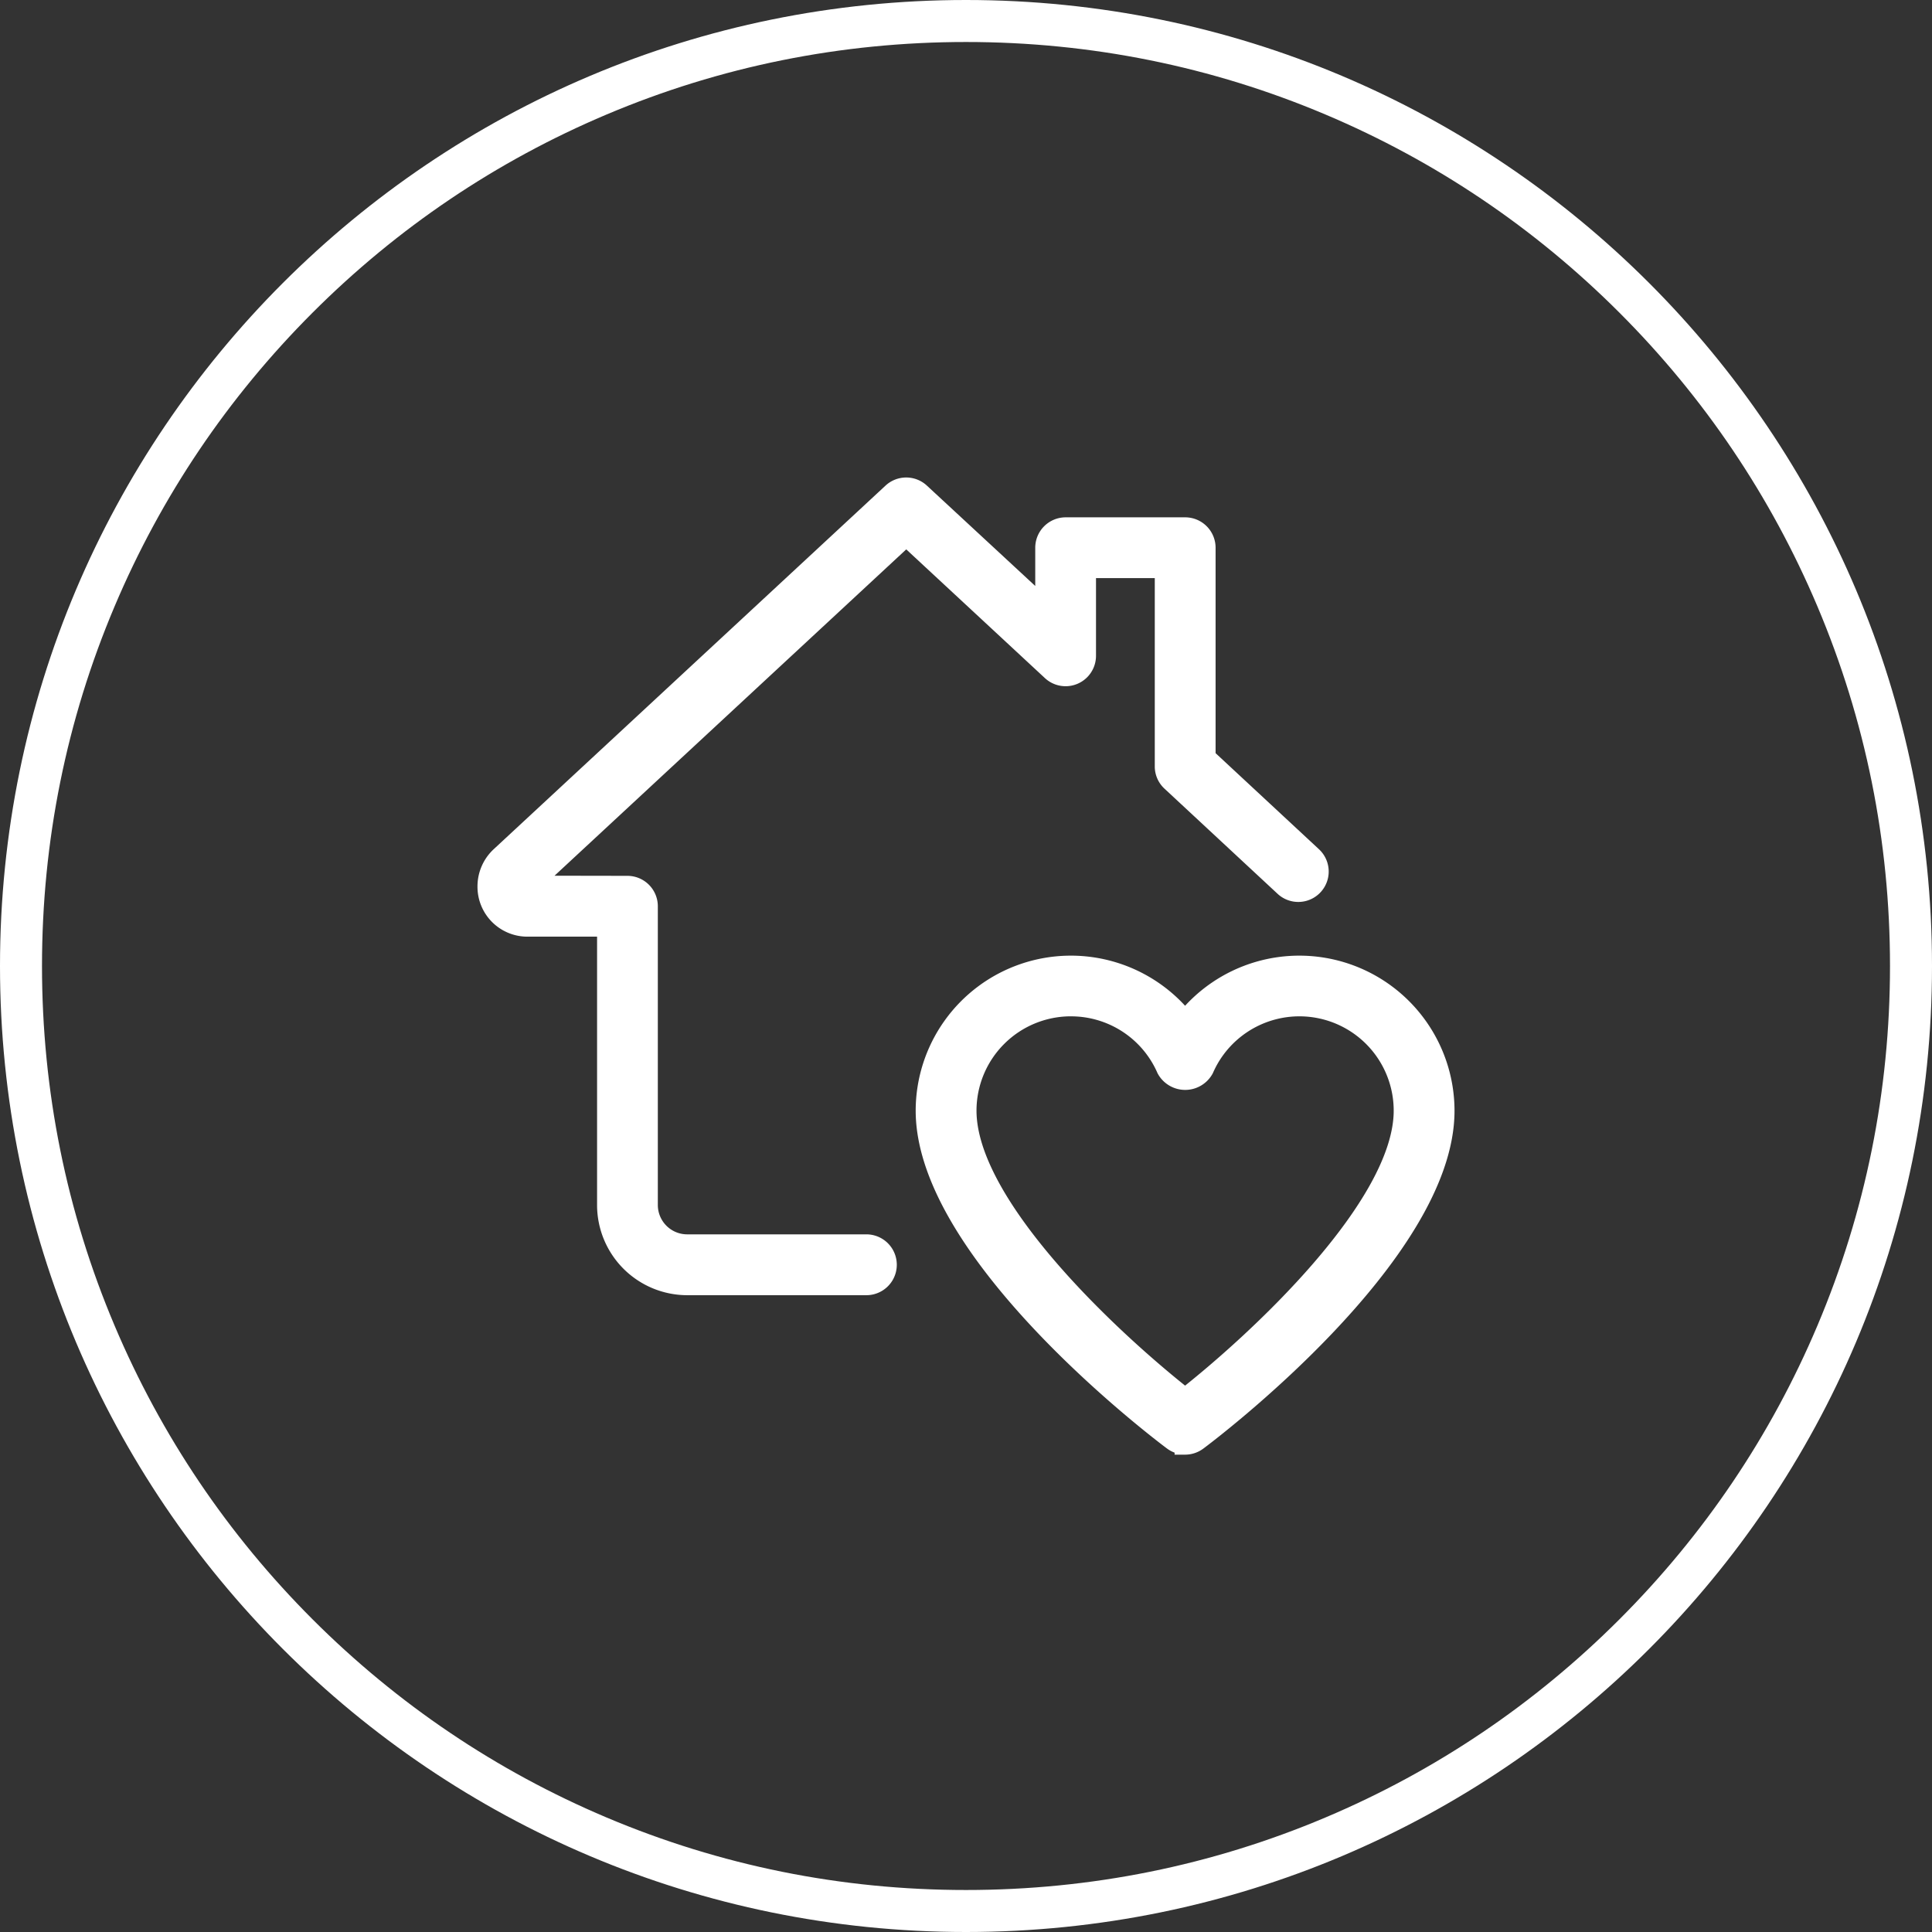
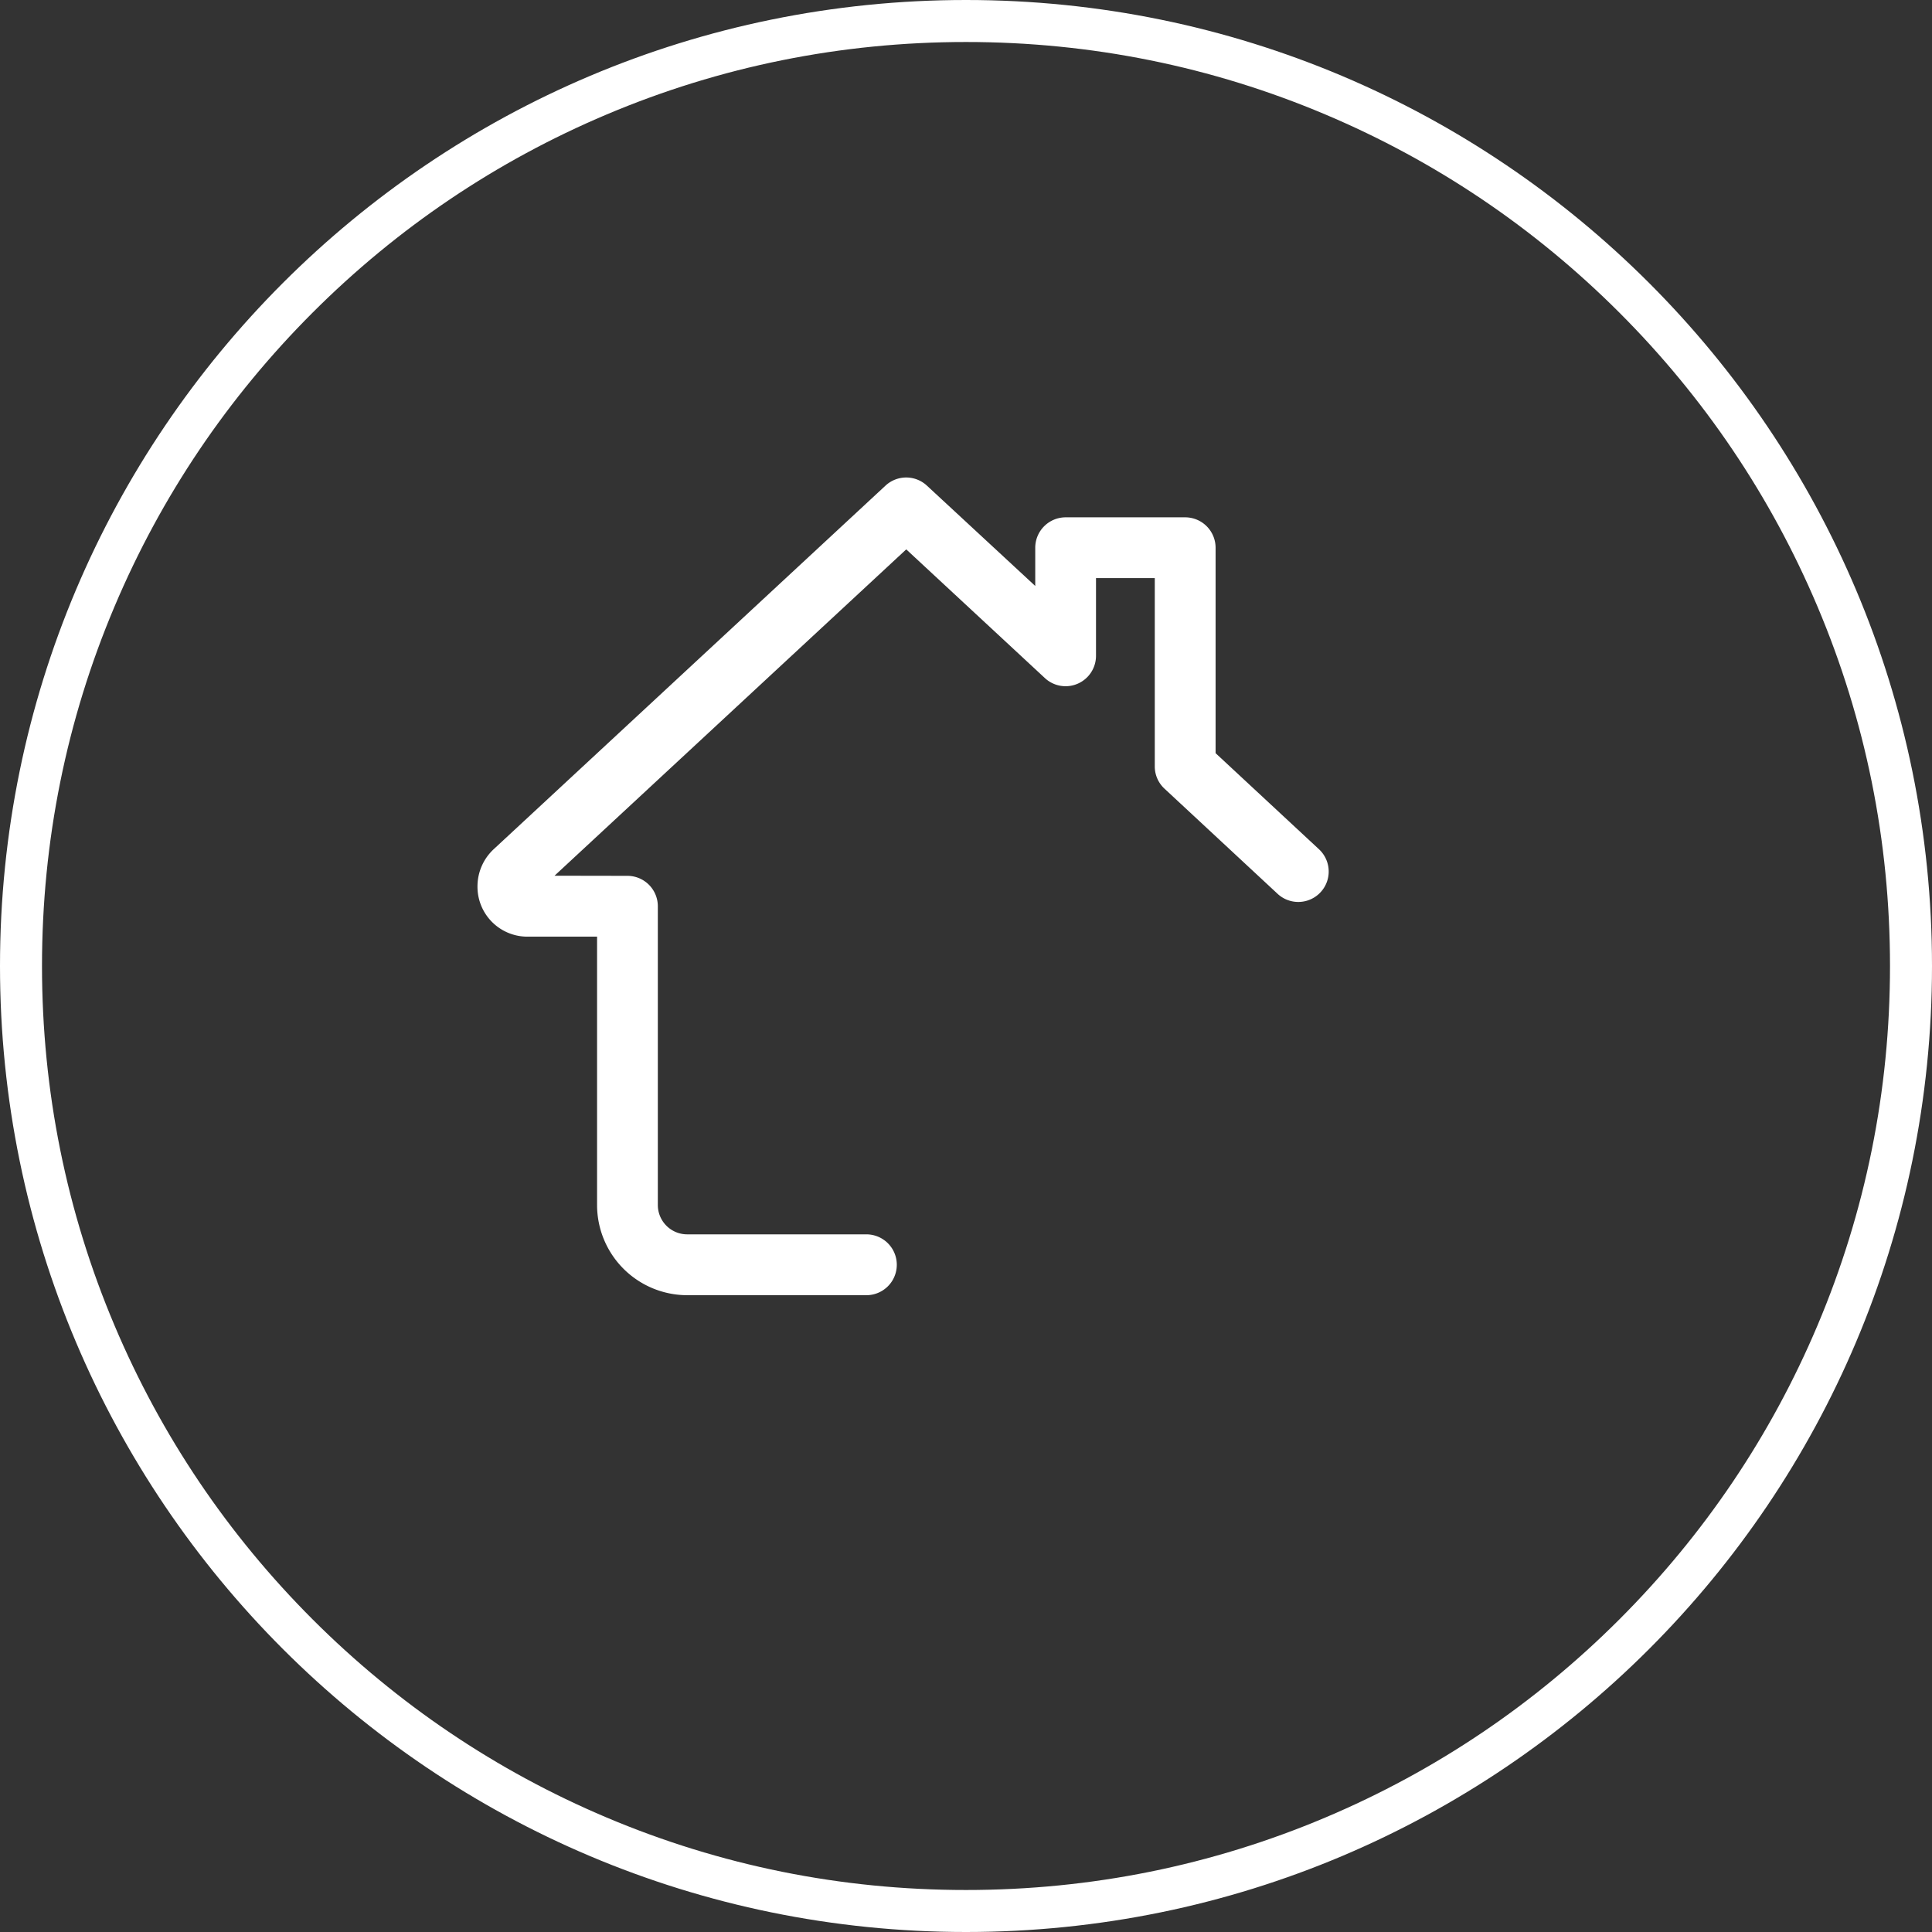
<svg xmlns="http://www.w3.org/2000/svg" width="69" height="69" viewBox="0 0 69 69">
  <rect x="0" y="0" width="69" height="69" fill="#333333" stroke="none" />
  <g id="Group_4429" data-name="Group 4429" transform="translate(-324 -1160)">
    <g id="Path_7866" data-name="Path 7866" transform="translate(324 1160)" fill="none">
      <path d="M34.5,0A34.5,34.5,0,1,1,0,34.5,34.5,34.5,0,0,1,34.5,0Z" stroke="none" />
      <path d="M 34.5 1.5 C 30.044 1.5 25.723 2.372 21.655 4.093 C 17.726 5.755 14.197 8.134 11.165 11.165 C 8.134 14.197 5.755 17.726 4.093 21.655 C 2.372 25.723 1.5 30.044 1.5 34.5 C 1.5 38.956 2.372 43.277 4.093 47.345 C 5.755 51.274 8.134 54.803 11.165 57.835 C 14.197 60.866 17.726 63.245 21.655 64.907 C 25.723 66.628 30.044 67.5 34.5 67.5 C 38.956 67.5 43.277 66.628 47.345 64.907 C 51.274 63.245 54.803 60.866 57.835 57.835 C 60.866 54.803 63.245 51.274 64.907 47.345 C 66.628 43.277 67.5 38.956 67.5 34.5 C 67.5 30.044 66.628 25.723 64.907 21.655 C 63.245 17.726 60.866 14.197 57.835 11.165 C 54.803 8.134 51.274 5.755 47.345 4.093 C 43.277 2.372 38.956 1.5 34.5 1.5 M 34.5 0 C 53.554 0 69 15.446 69 34.5 C 69 53.554 53.554 69 34.5 69 C 15.446 69 0 53.554 0 34.5 C 0 15.446 15.446 0 34.5 0 Z" stroke="none" fill="#fff" />
    </g>
    <g id="love" transform="translate(341.428 1177.428)">
      <g id="Group_2738" data-name="Group 2738" transform="translate(15.65 17.072)">
-         <path id="Path_7864" data-name="Path 7864" d="M20.247,29.072a.705.705,0,0,1-.425-.142C19.462,28.663,11,22.286,11,17.166A5.168,5.168,0,0,1,20.247,14a5.168,5.168,0,0,1,9.247,3.17c0,5.122-8.462,11.5-8.822,11.766a.713.713,0,0,1-.425.141Zm-4.083-15.65a3.747,3.747,0,0,0-3.742,3.743c0,3.456,5.3,8.32,7.825,10.3,2.527-1.98,7.825-6.847,7.825-10.3a3.743,3.743,0,0,0-7.172-1.5.741.741,0,0,1-1.3,0A3.738,3.738,0,0,0,16.164,13.423Z" transform="translate(-11 -12)" fill="#fff" stroke="#fff" stroke-width="0.75" />
-       </g>
+         </g>
      <g id="Group_2739" data-name="Group 2739" transform="translate(0 0.001)">
        <path id="Path_7865" data-name="Path 7865" d="M13.516,28.454h-6.4a2.848,2.848,0,0,1-2.845-2.845V15.649H1.423A1.407,1.407,0,0,1,0,14.227a1.437,1.437,0,0,1,.464-1.056L14.453.19a.711.711,0,0,1,.967,0l4.5,4.168V2.134a.712.712,0,0,1,.711-.711H24.9a.712.712,0,0,1,.711.711v7.5l3.813,3.544a.711.711,0,1,1-.969,1.041l-4.04-3.756a.707.707,0,0,1-.226-.519v-7.1H21.34V5.989a.711.711,0,0,1-1.2.521L14.938,1.681,1.423,14.221l3.557.006a.712.712,0,0,1,.711.711v10.67a1.424,1.424,0,0,0,1.423,1.423h6.4a.711.711,0,1,1,0,1.423Z" transform="translate(0 -0.001)" fill="#fff" stroke="#fff" stroke-width="0.75" />
      </g>
    </g>
  </g>
</svg>